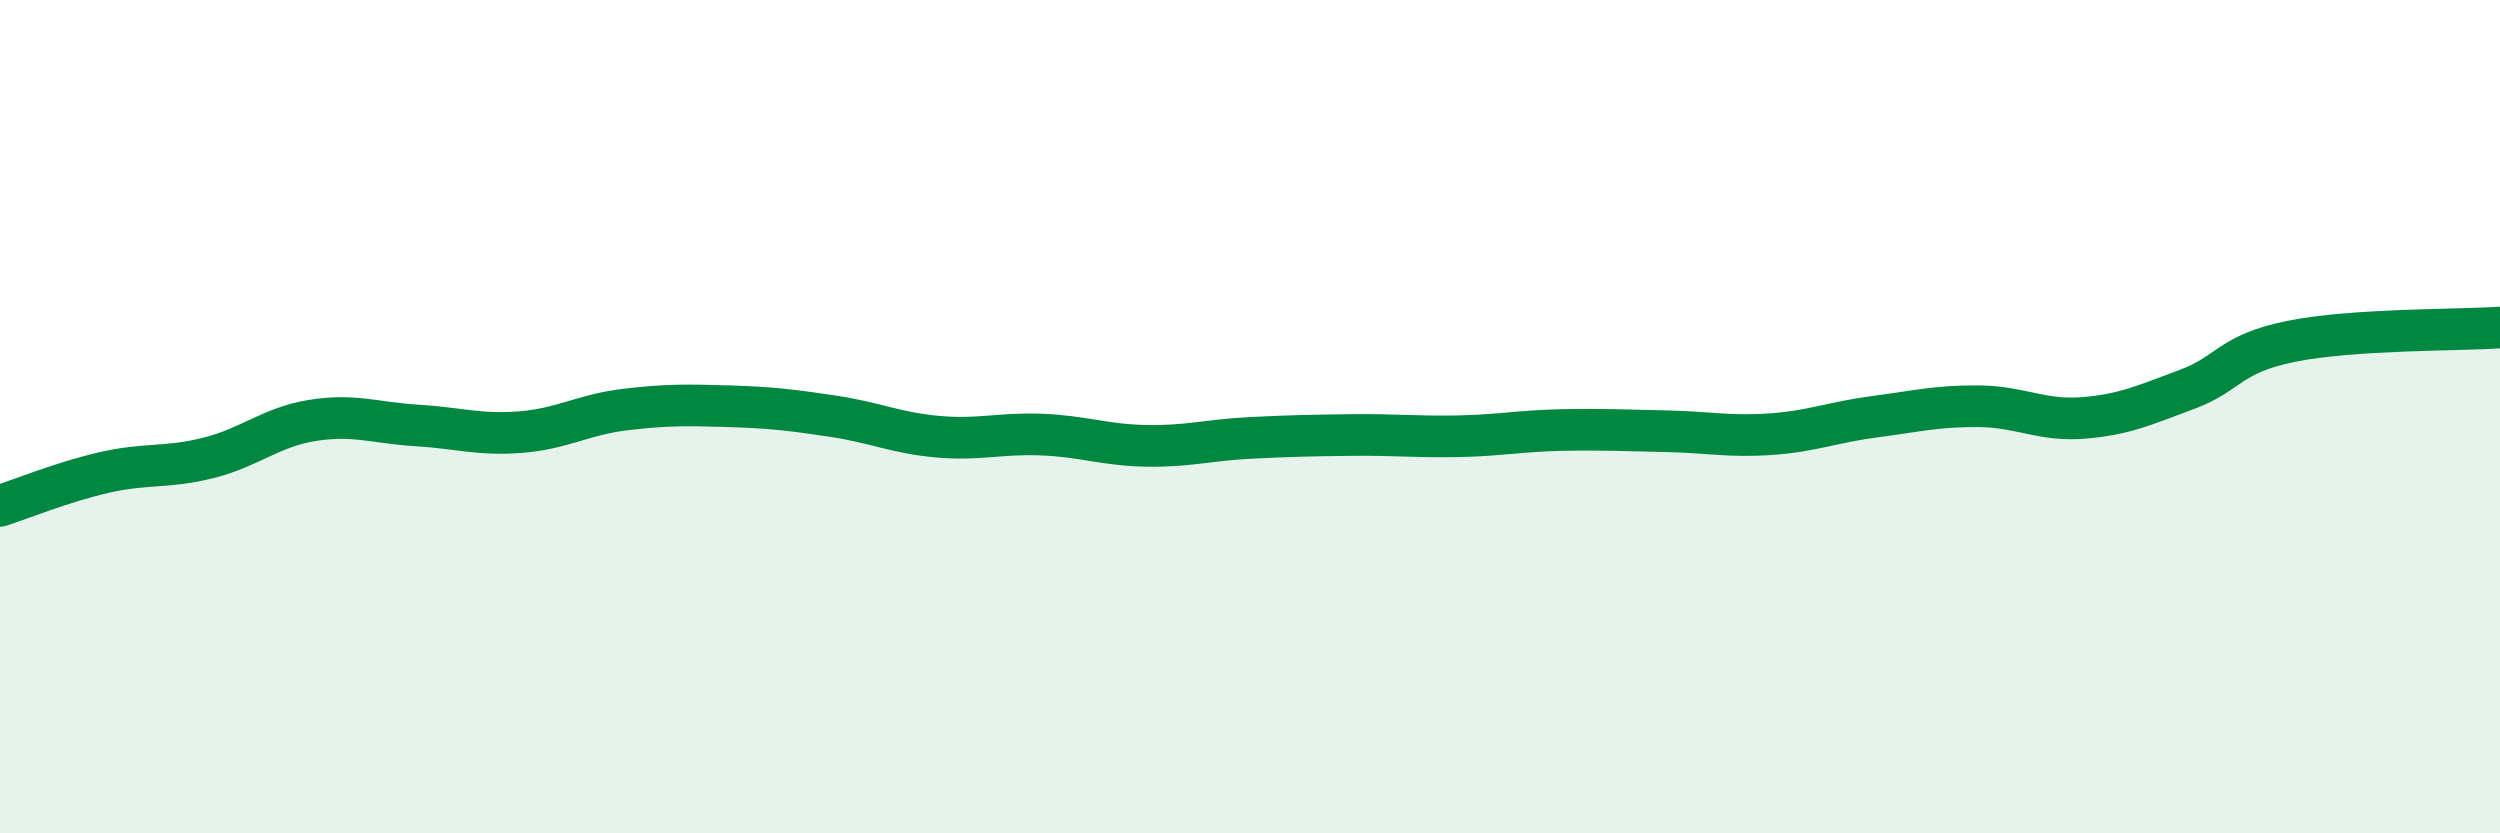
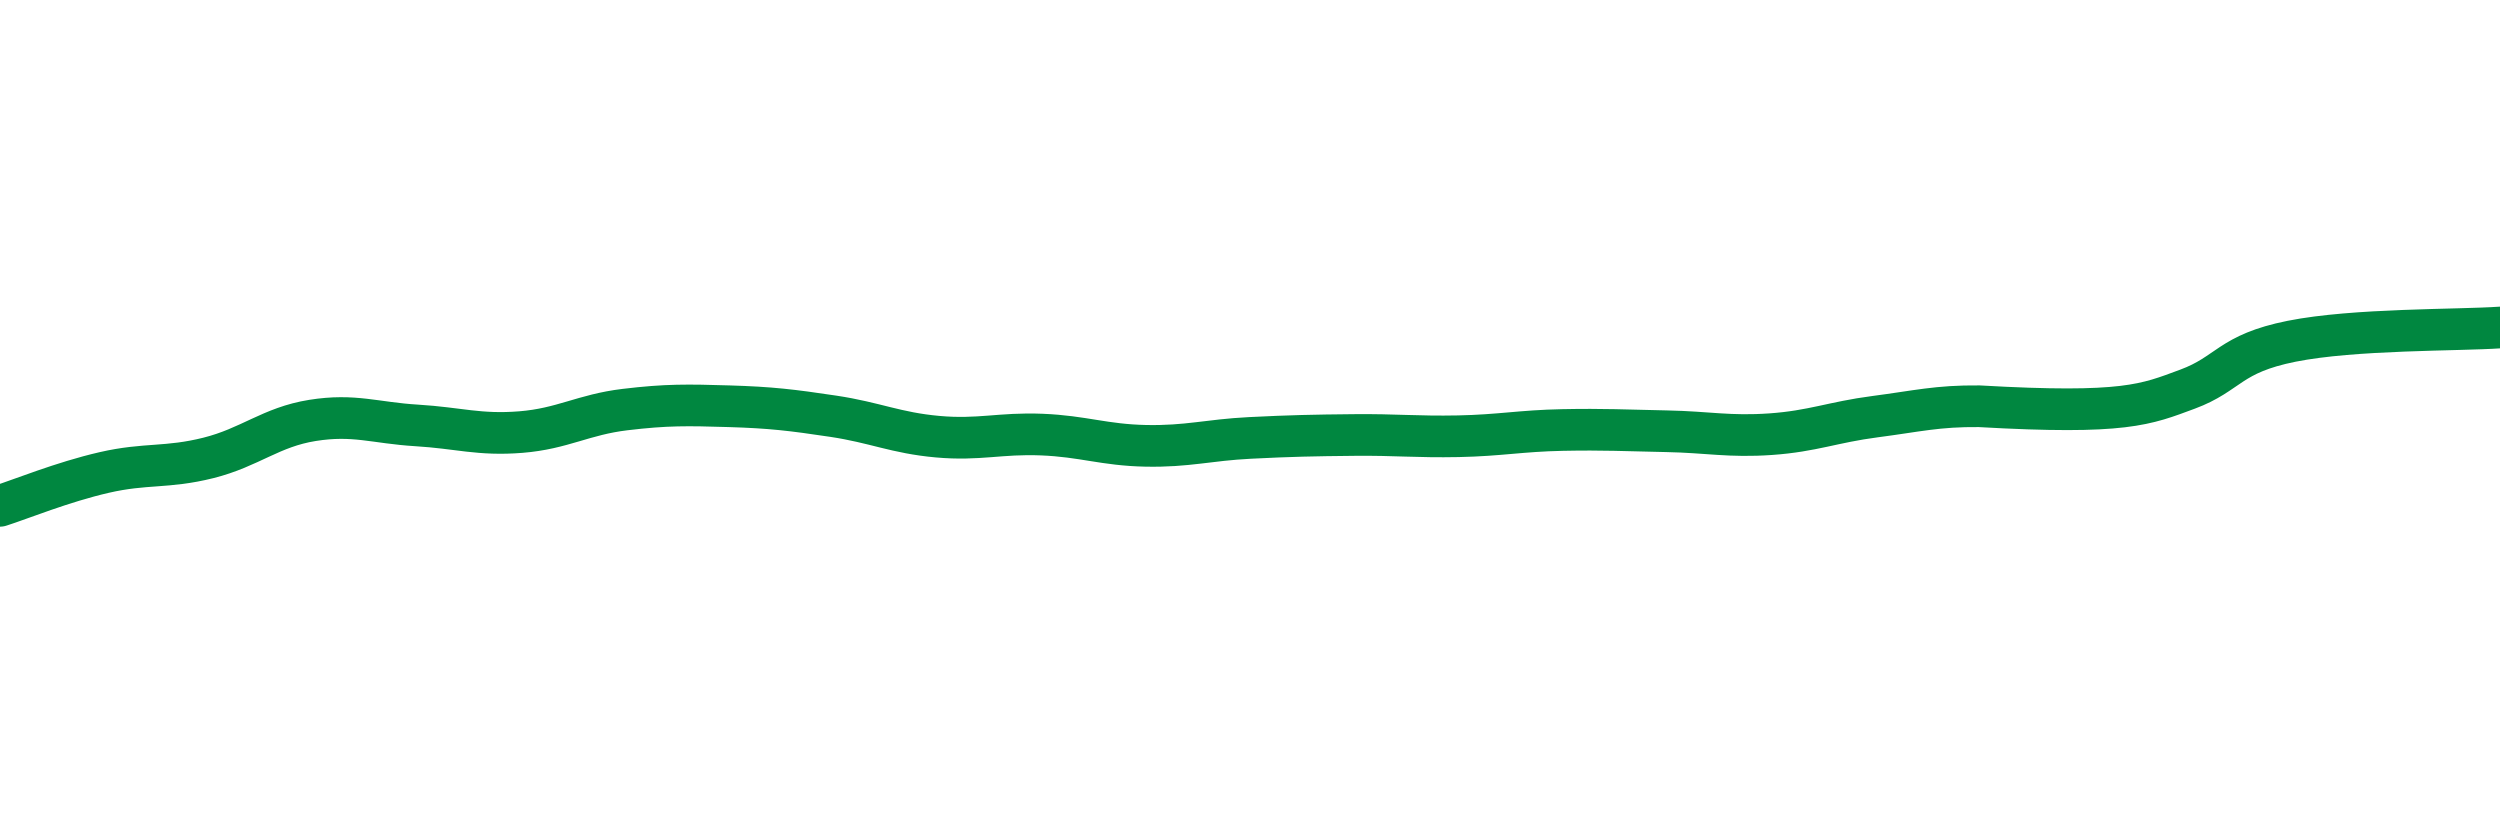
<svg xmlns="http://www.w3.org/2000/svg" width="60" height="20" viewBox="0 0 60 20">
-   <path d="M 0,12.14 C 0.5,11.98 1.5,11.57 2.5,11.34 C 3.5,11.11 4,11.24 5,10.99 C 6,10.74 6.5,10.25 7.5,10.09 C 8.5,9.93 9,10.15 10,10.21 C 11,10.27 11.5,10.45 12.5,10.37 C 13.5,10.29 14,9.95 15,9.83 C 16,9.71 16.5,9.72 17.5,9.75 C 18.5,9.78 19,9.84 20,9.99 C 21,10.14 21.5,10.39 22.5,10.48 C 23.5,10.57 24,10.39 25,10.43 C 26,10.47 26.5,10.68 27.5,10.7 C 28.5,10.72 29,10.56 30,10.51 C 31,10.46 31.5,10.45 32.5,10.44 C 33.5,10.43 34,10.49 35,10.47 C 36,10.45 36.5,10.34 37.5,10.32 C 38.5,10.3 39,10.33 40,10.35 C 41,10.37 41.5,10.49 42.5,10.42 C 43.5,10.35 44,10.13 45,10 C 46,9.87 46.5,9.74 47.5,9.75 C 48.5,9.76 49,10.11 50,10.03 C 51,9.95 51.5,9.71 52.5,9.34 C 53.5,8.97 53.5,8.49 55,8.19 C 56.5,7.89 59,7.93 60,7.86L60 20L0 20Z" fill="#008740" opacity="0.1" stroke-linecap="round" stroke-linejoin="round" />
-   <path d="M 0,12.14 C 0.5,11.98 1.5,11.57 2.5,11.34 C 3.5,11.11 4,11.24 5,10.99 C 6,10.74 6.5,10.25 7.5,10.09 C 8.5,9.93 9,10.15 10,10.21 C 11,10.27 11.5,10.45 12.5,10.37 C 13.5,10.29 14,9.95 15,9.83 C 16,9.71 16.5,9.72 17.5,9.75 C 18.5,9.78 19,9.84 20,9.99 C 21,10.14 21.5,10.39 22.5,10.48 C 23.5,10.57 24,10.39 25,10.43 C 26,10.47 26.5,10.68 27.5,10.7 C 28.5,10.72 29,10.56 30,10.51 C 31,10.46 31.5,10.45 32.5,10.44 C 33.5,10.43 34,10.49 35,10.47 C 36,10.45 36.5,10.34 37.5,10.32 C 38.5,10.3 39,10.33 40,10.35 C 41,10.37 41.5,10.49 42.5,10.42 C 43.5,10.35 44,10.13 45,10 C 46,9.87 46.5,9.74 47.5,9.75 C 48.5,9.76 49,10.11 50,10.03 C 51,9.95 51.5,9.71 52.5,9.34 C 53.5,8.97 53.5,8.49 55,8.19 C 56.5,7.89 59,7.93 60,7.86" stroke="#008740" stroke-width="1" fill="none" stroke-linecap="round" stroke-linejoin="round" />
+   <path d="M 0,12.14 C 0.5,11.98 1.5,11.57 2.5,11.34 C 3.5,11.11 4,11.24 5,10.99 C 6,10.74 6.5,10.25 7.5,10.09 C 8.5,9.93 9,10.15 10,10.21 C 11,10.27 11.5,10.45 12.5,10.37 C 13.5,10.29 14,9.95 15,9.83 C 16,9.71 16.5,9.72 17.5,9.75 C 18.5,9.78 19,9.84 20,9.99 C 21,10.14 21.5,10.39 22.5,10.48 C 23.5,10.57 24,10.39 25,10.43 C 26,10.47 26.5,10.68 27.5,10.7 C 28.5,10.72 29,10.56 30,10.51 C 31,10.46 31.5,10.45 32.5,10.44 C 33.5,10.43 34,10.49 35,10.47 C 36,10.45 36.5,10.34 37.5,10.32 C 38.5,10.3 39,10.33 40,10.35 C 41,10.37 41.5,10.49 42.5,10.42 C 43.5,10.35 44,10.13 45,10 C 46,9.87 46.5,9.74 47.5,9.75 C 51,9.95 51.5,9.71 52.5,9.34 C 53.5,8.97 53.5,8.49 55,8.19 C 56.5,7.89 59,7.93 60,7.86" stroke="#008740" stroke-width="1" fill="none" stroke-linecap="round" stroke-linejoin="round" />
</svg>